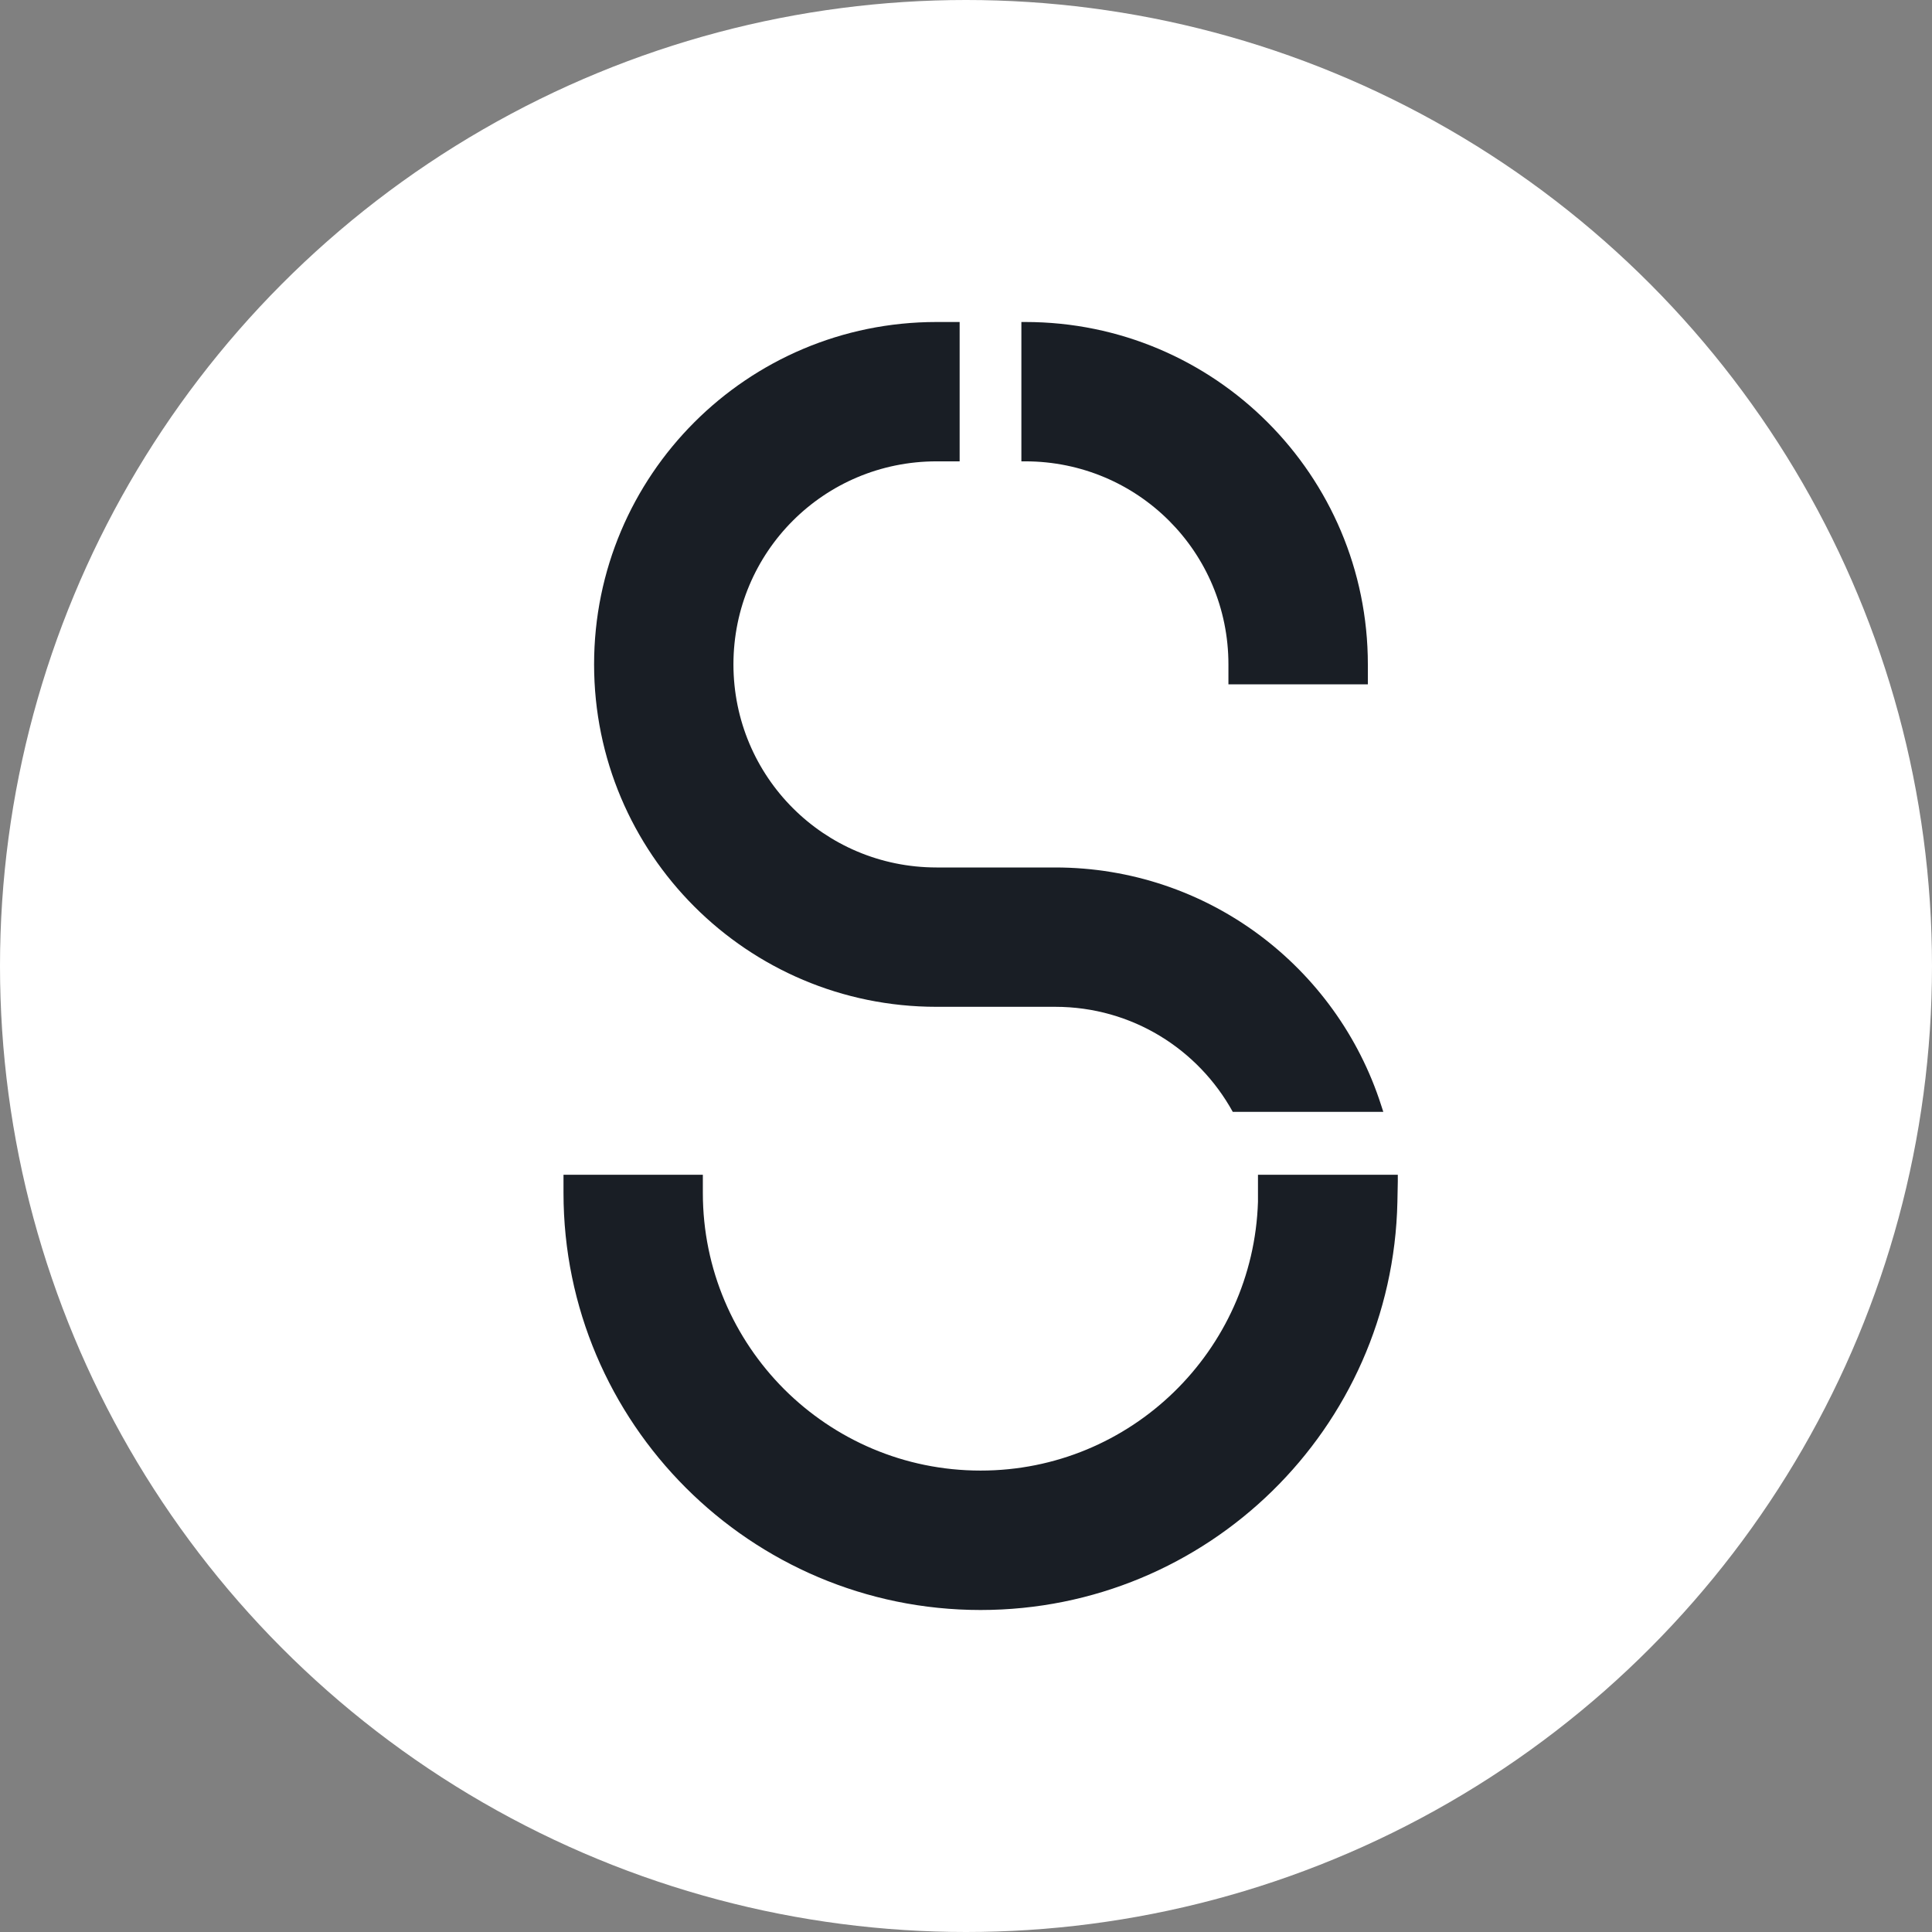
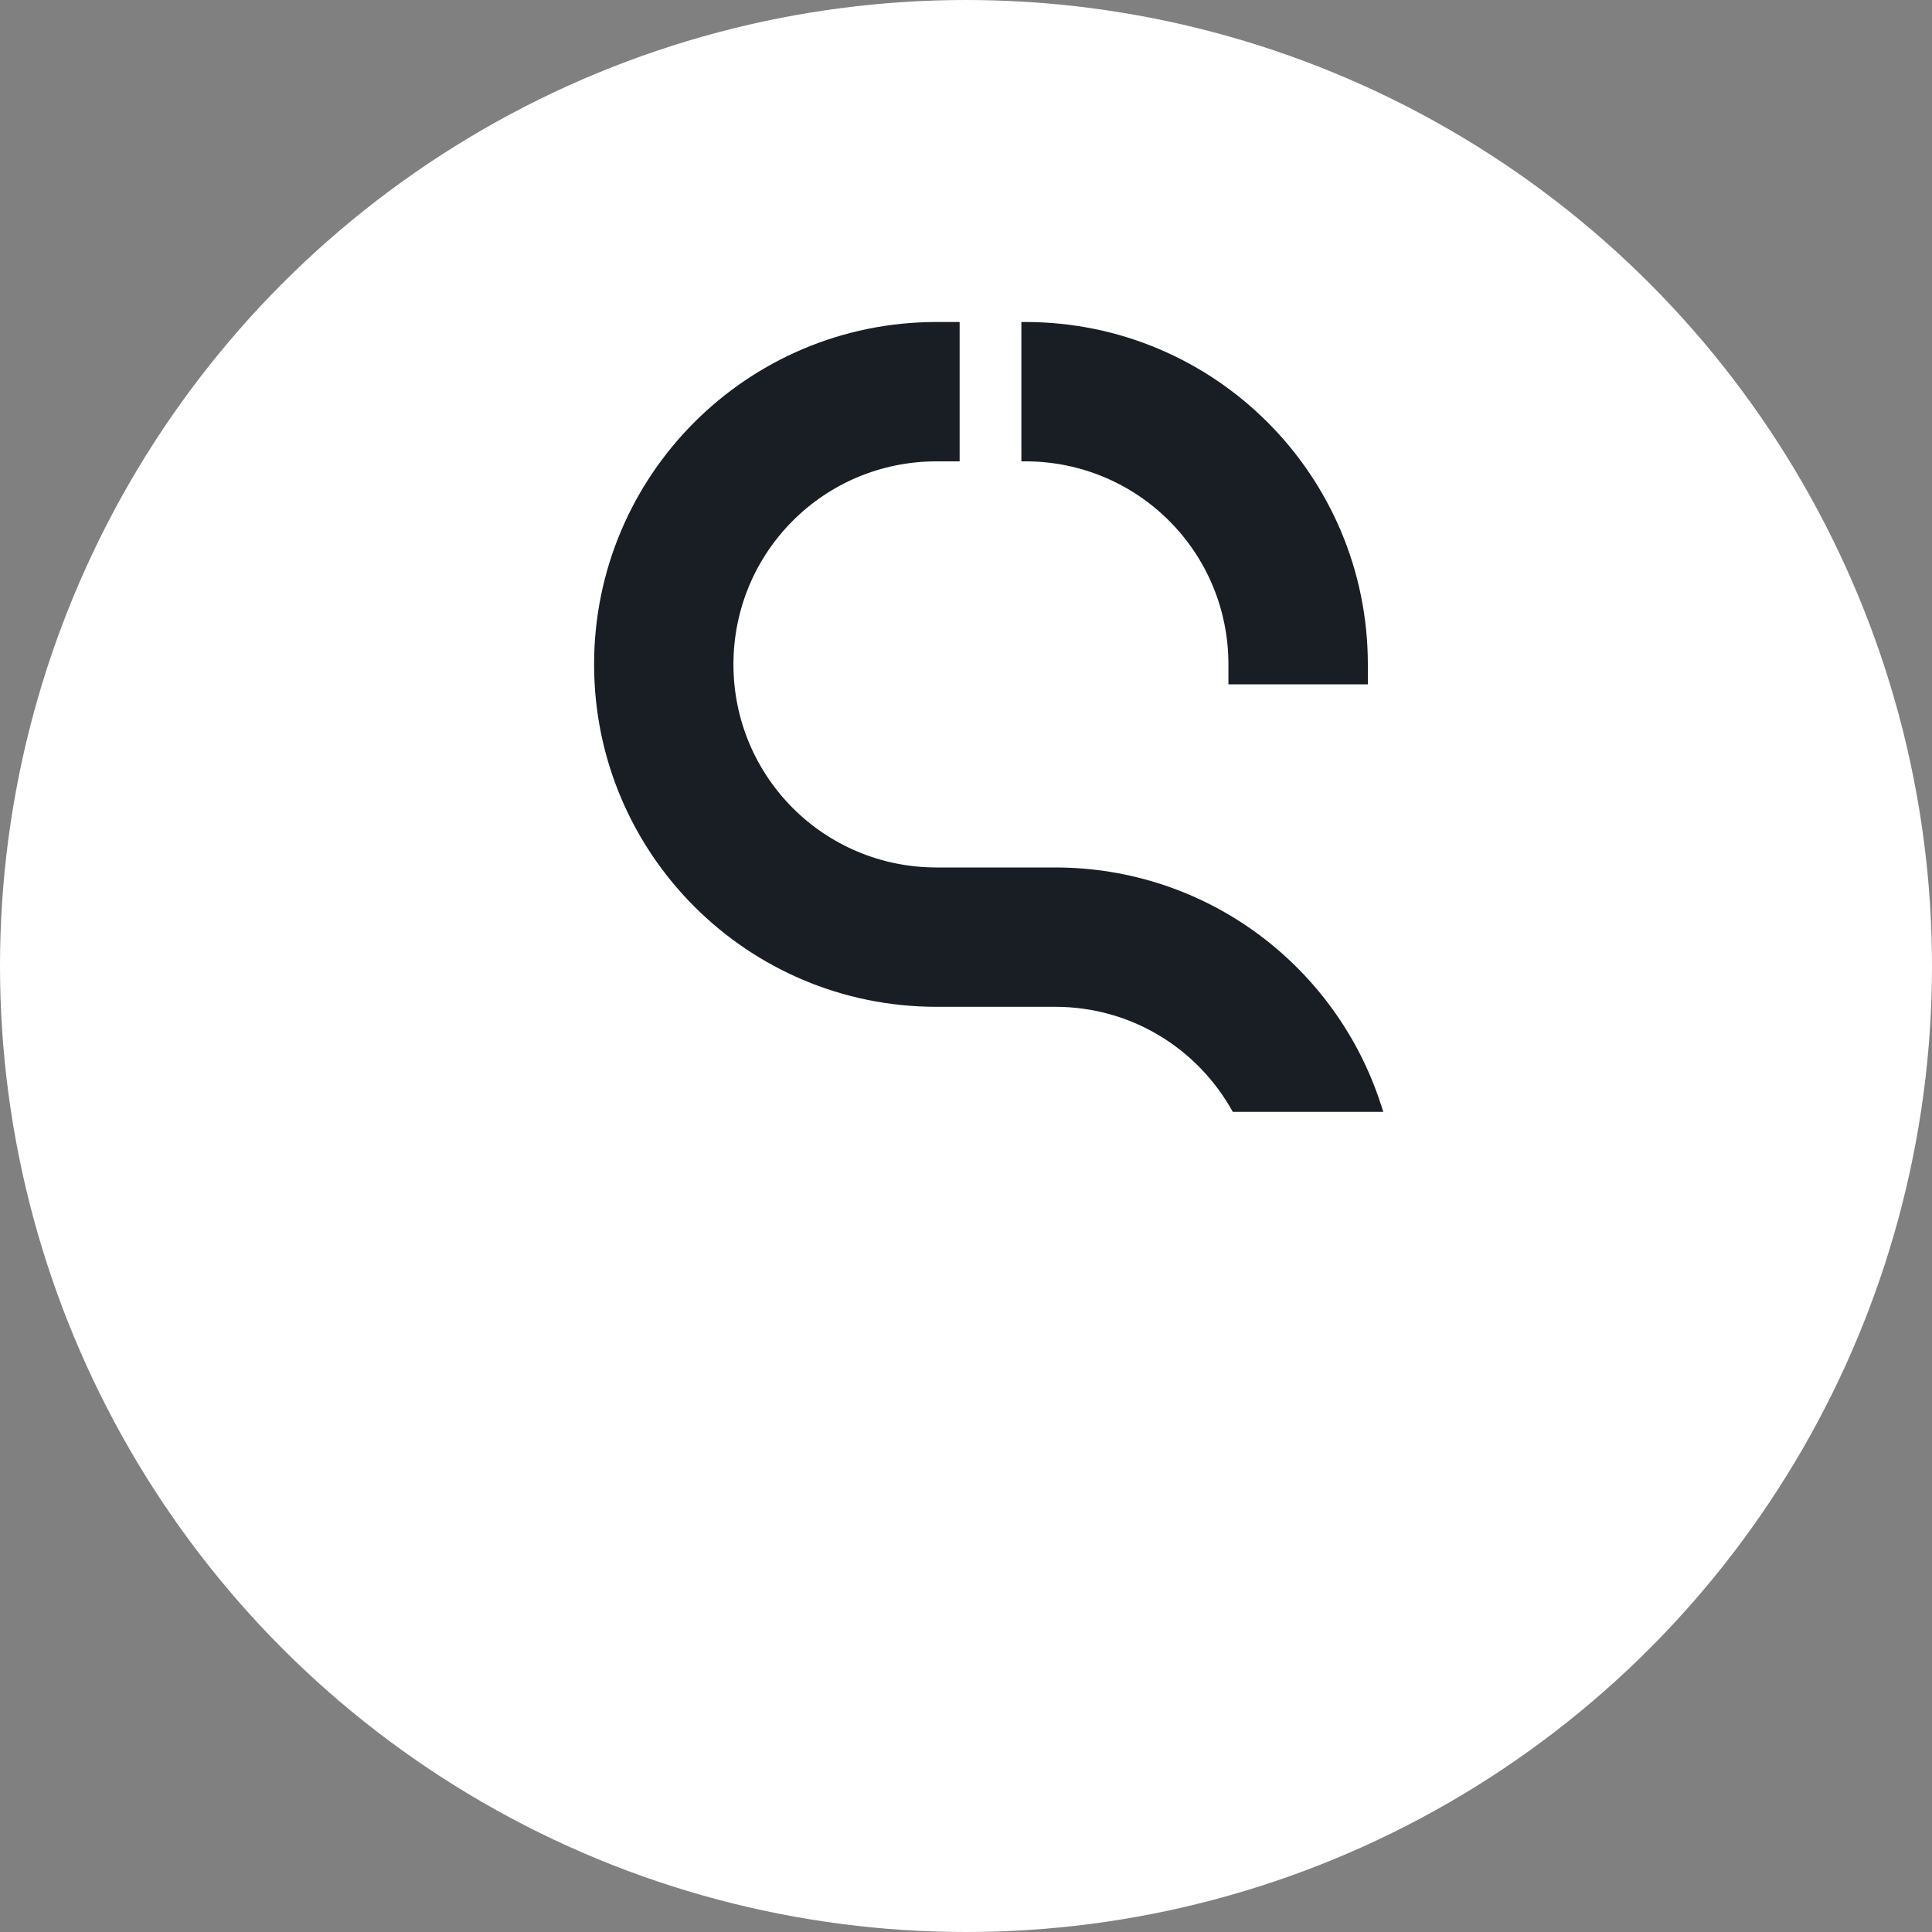
<svg xmlns="http://www.w3.org/2000/svg" version="1.1" width="24" height="24">
  <rect width="100%" height="100%" fill="#808080" stroke="none" />
  <svg width="24" height="24" viewBox="0 0 24 24" fill="none">
    <circle cx="12" cy="12" r="12" fill="white" />
    <path d="M17.184 13.812L17.157 13.729C16.882 12.872 16.344 12.134 15.638 11.61C14.932 11.086 14.055 10.776 13.108 10.776H11.698H11.633C10.236 10.775 9.112 9.65 9.111 8.253C9.112 6.857 10.236 5.732 11.633 5.731H11.674H11.921V4H11.633C9.283 4 7.38 5.904 7.38 8.253C7.38 10.604 9.283 12.507 11.633 12.507H12.936H13.108C14.062 12.507 14.885 13.034 15.314 13.812H17.184Z" fill="#191E25" />
-     <path d="M15.627 14.929C15.569 16.781 14.047 18.269 12.181 18.268C11.229 18.268 10.368 17.882 9.742 17.258C9.117 16.632 8.731 15.771 8.731 14.819V14.593H7V14.819C7 17.676 9.323 20 12.181 20C15 20 17.299 17.748 17.359 14.931L17.364 14.678V14.593H15.627V14.929Z" fill="#191E25" />
    <path d="M12.738 4H12.719H12.688V5.731H12.738C14.135 5.732 15.26 6.857 15.26 8.254V8.501H15.508H16.992V8.254C16.992 5.904 15.088 4 12.738 4Z" fill="#191E25" />
  </svg>
  <style>@media (prefers-color-scheme: light) { :root { filter: none; } }
@media (prefers-color-scheme: dark) { :root { filter: none; } }
</style>
</svg>